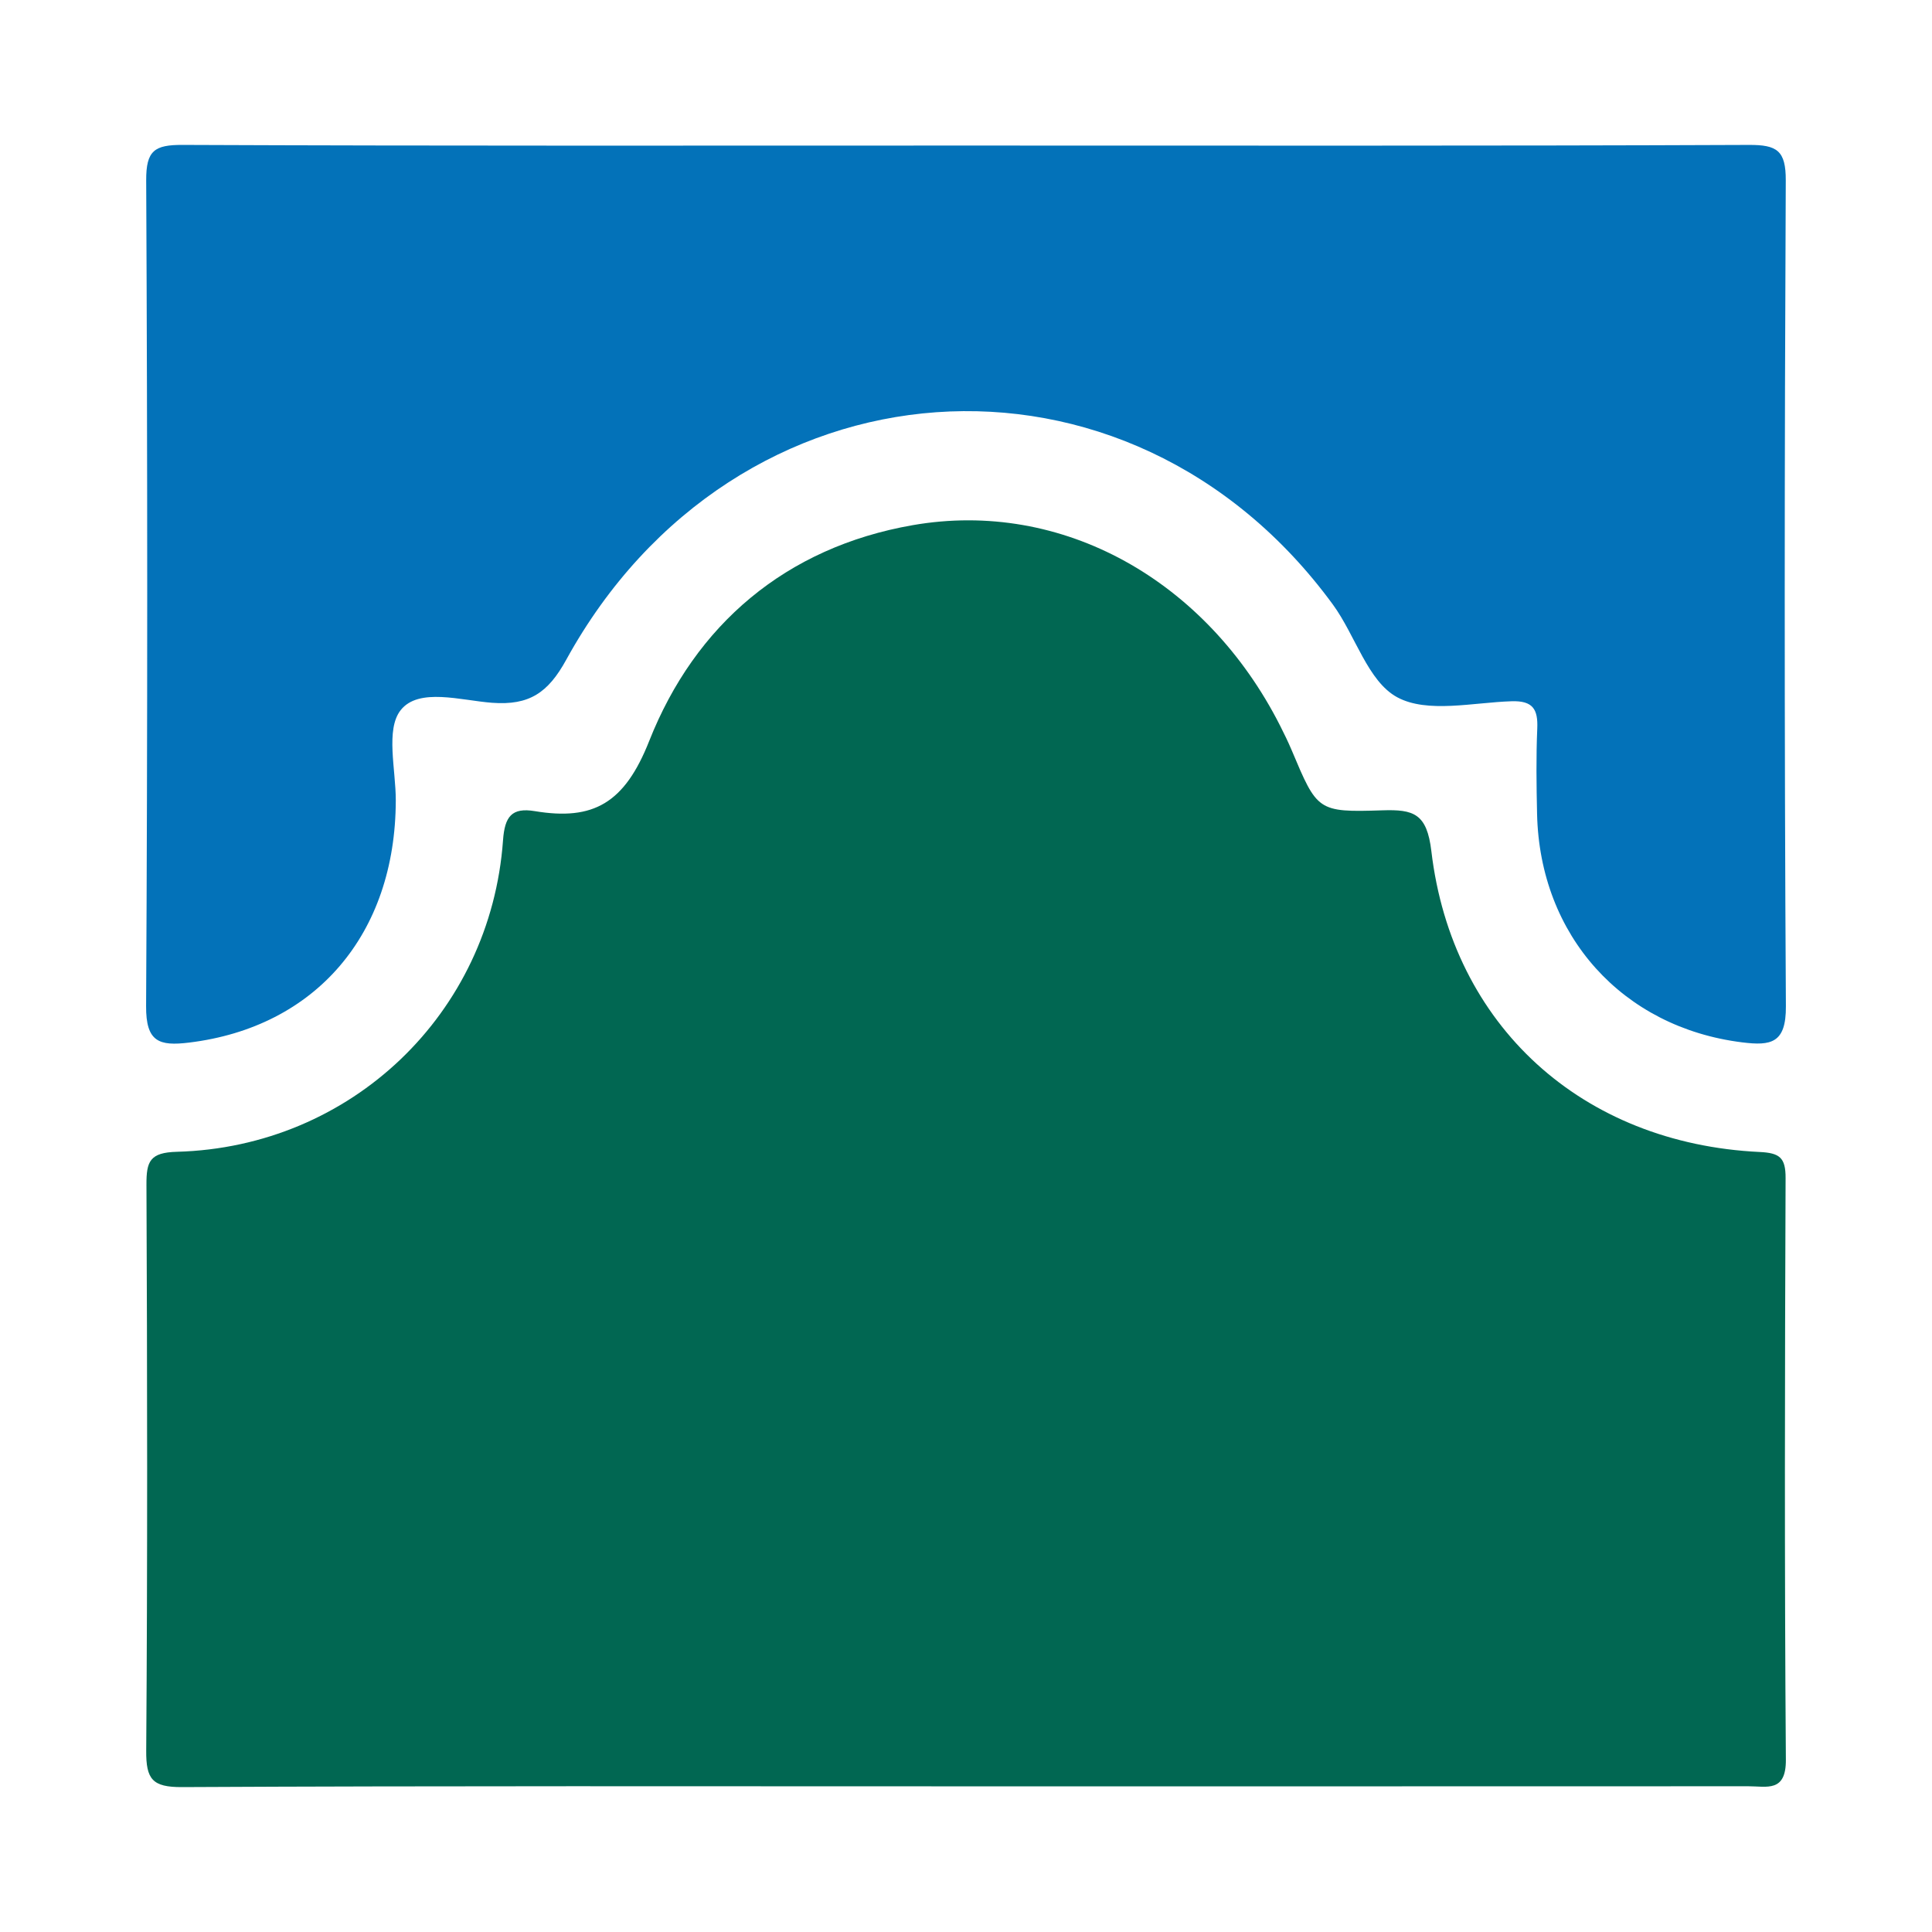
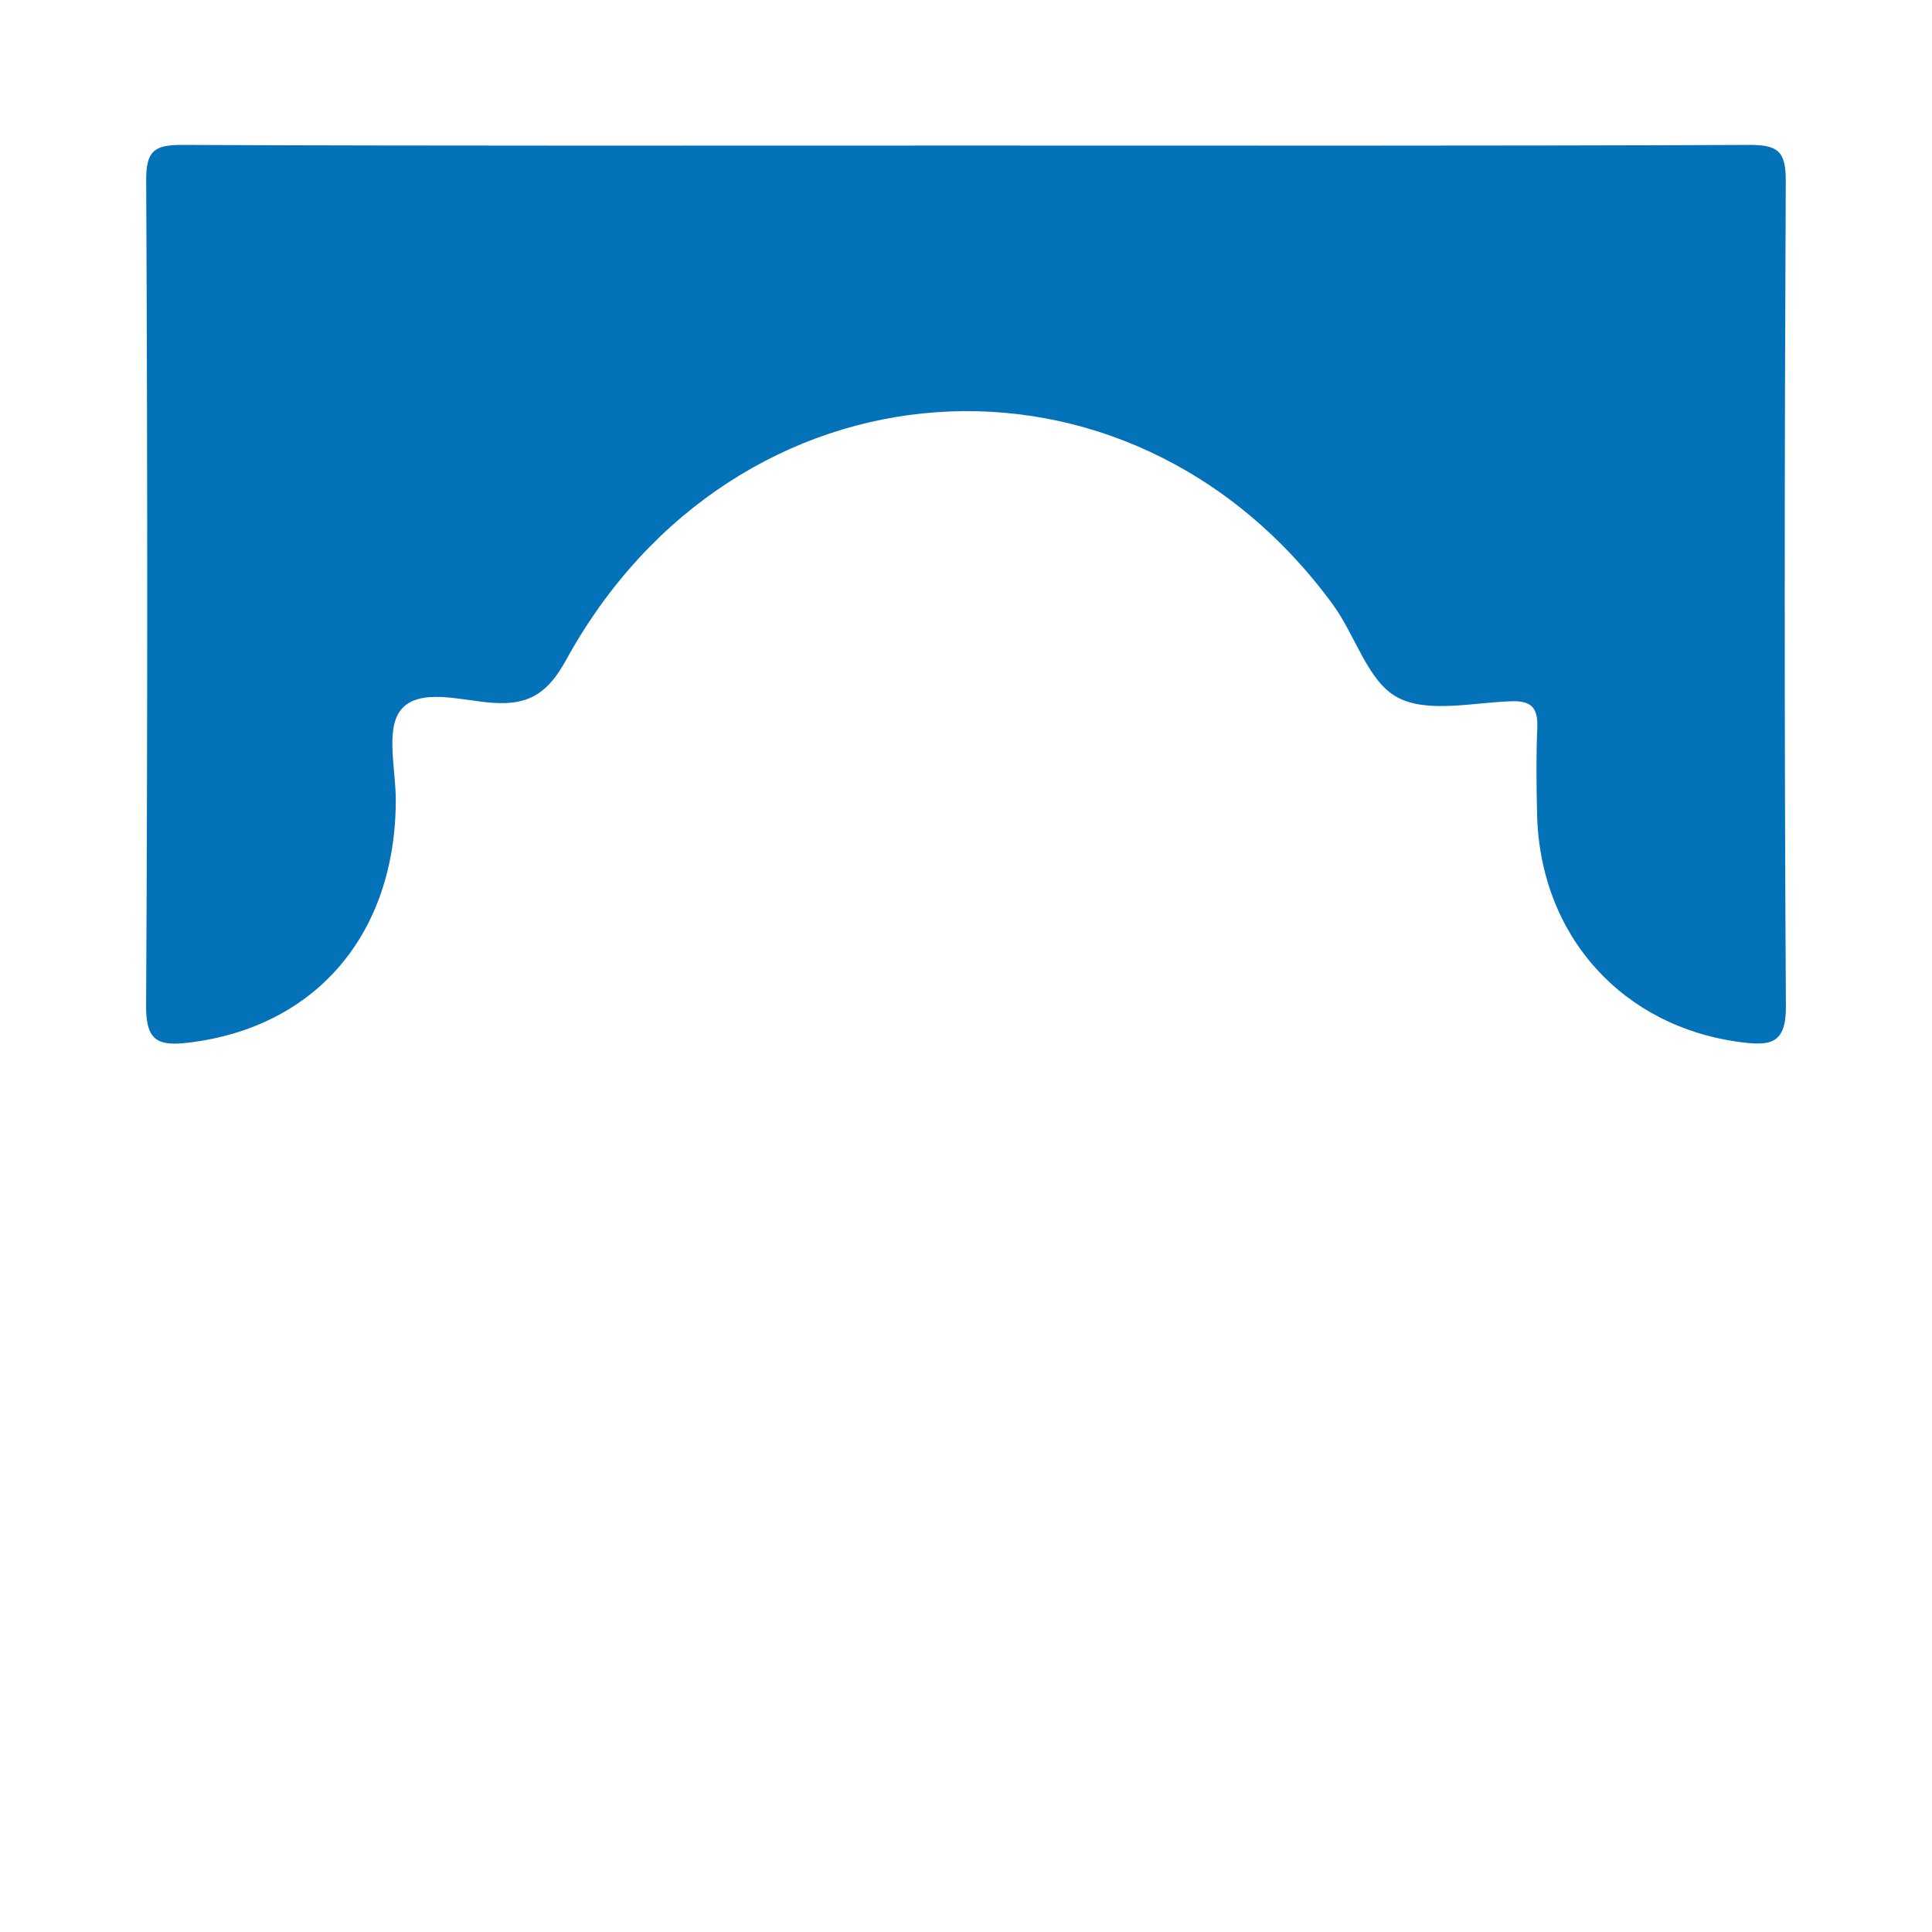
<svg xmlns="http://www.w3.org/2000/svg" version="1.1" id="Layer_1" x="0px" y="0px" width="200px" height="200px" viewBox="0 0 200 200" enable-background="new 0 0 200 200" xml:space="preserve">
  <g>
-     <path fill="#016752" d="M99.515,184.921c-26.892,0-53.784-0.058-80.675,0.079c-3.073,0.016-3.725-0.813-3.704-3.769   c0.14-19.532,0.109-39.066,0.025-58.599c-0.01-2.413,0.352-3.323,3.151-3.399c18.049-0.492,32.475-14.309,33.761-32.247   c0.176-2.456,0.899-3.415,3.292-3.017c6.06,1.009,9.294-0.82,11.837-7.253c4.763-12.046,14.151-20.061,27.28-22.351   c15.466-2.697,30.389,5.685,38.034,20.757c0.421,0.83,0.83,1.668,1.192,2.525c2.659,6.301,2.66,6.457,9.392,6.238   c3.251-0.106,4.613,0.332,5.074,4.224c2.144,18.103,15.626,30.267,33.983,31.144c2.08,0.099,2.695,0.589,2.687,2.7   c-0.076,20.068-0.119,40.137,0.029,60.205c0.025,3.417-1.98,2.754-3.88,2.755C153.834,184.924,126.674,184.921,99.515,184.921z" />
    <path fill="#0372B9" d="M99.982,15.068c27.024,0,54.048,0.046,81.071-0.066c2.904-0.012,3.824,0.581,3.809,3.685   c-0.133,28.495-0.156,56.991,0.013,85.485c0.023,3.825-1.537,4.104-4.523,3.733c-12.38-1.54-20.96-11.029-21.235-23.657   c-0.064-2.942-0.106-5.89,0.02-8.828c0.086-2.001-0.452-2.897-2.657-2.827c-4.006,0.128-8.716,1.272-11.836-0.411   c-3.054-1.647-4.33-6.409-6.664-9.6c-21.161-28.938-61.903-26.055-79.364,5.716c-1.875,3.412-3.812,4.74-7.671,4.454   c-3.214-0.238-7.607-1.607-9.47,0.765c-1.578,2.01-0.496,6.148-0.503,9.345c-0.031,13.854-8.295,23.473-21.405,25.067   c-3.096,0.376-4.464-0.067-4.443-3.774c0.16-28.494,0.146-56.99,0.01-85.485c-0.015-3.097,0.87-3.681,3.777-3.669   C45.935,15.115,72.958,15.068,99.982,15.068z" />
  </g>
</svg>